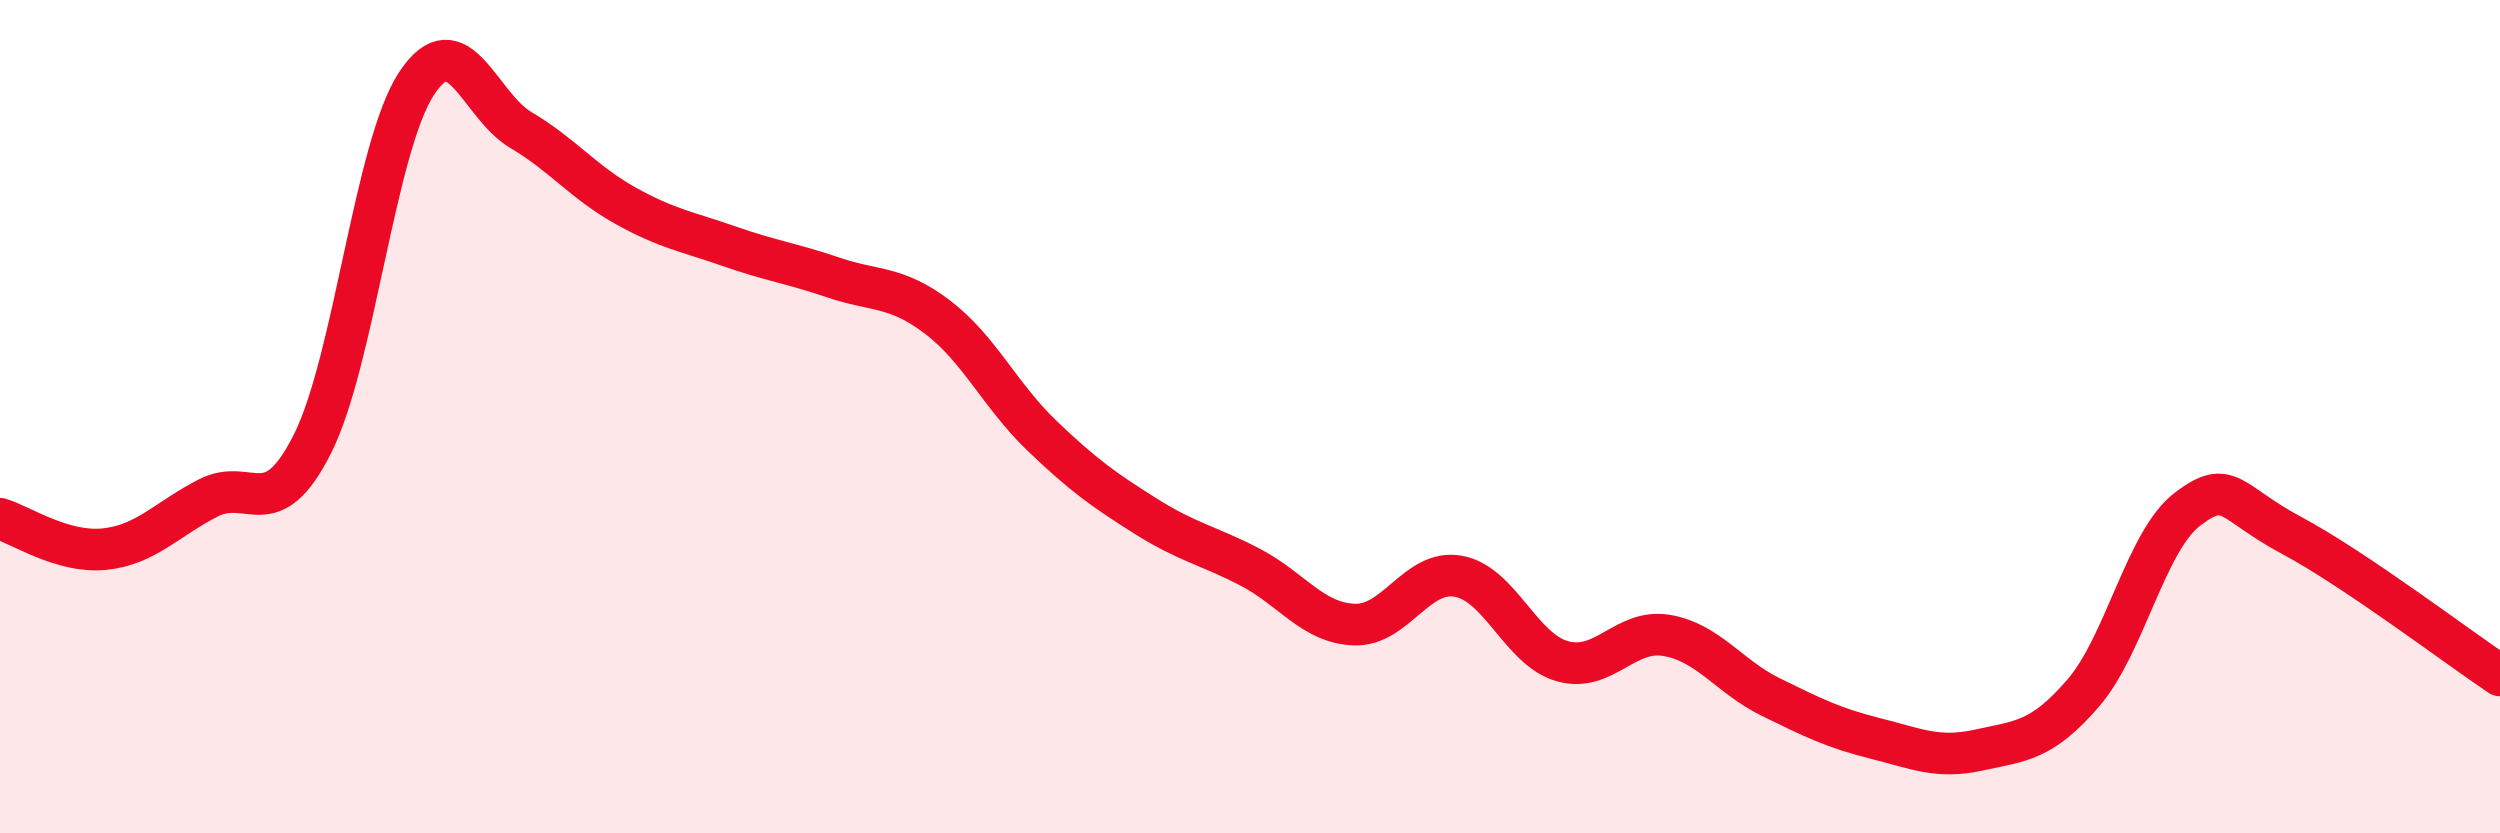
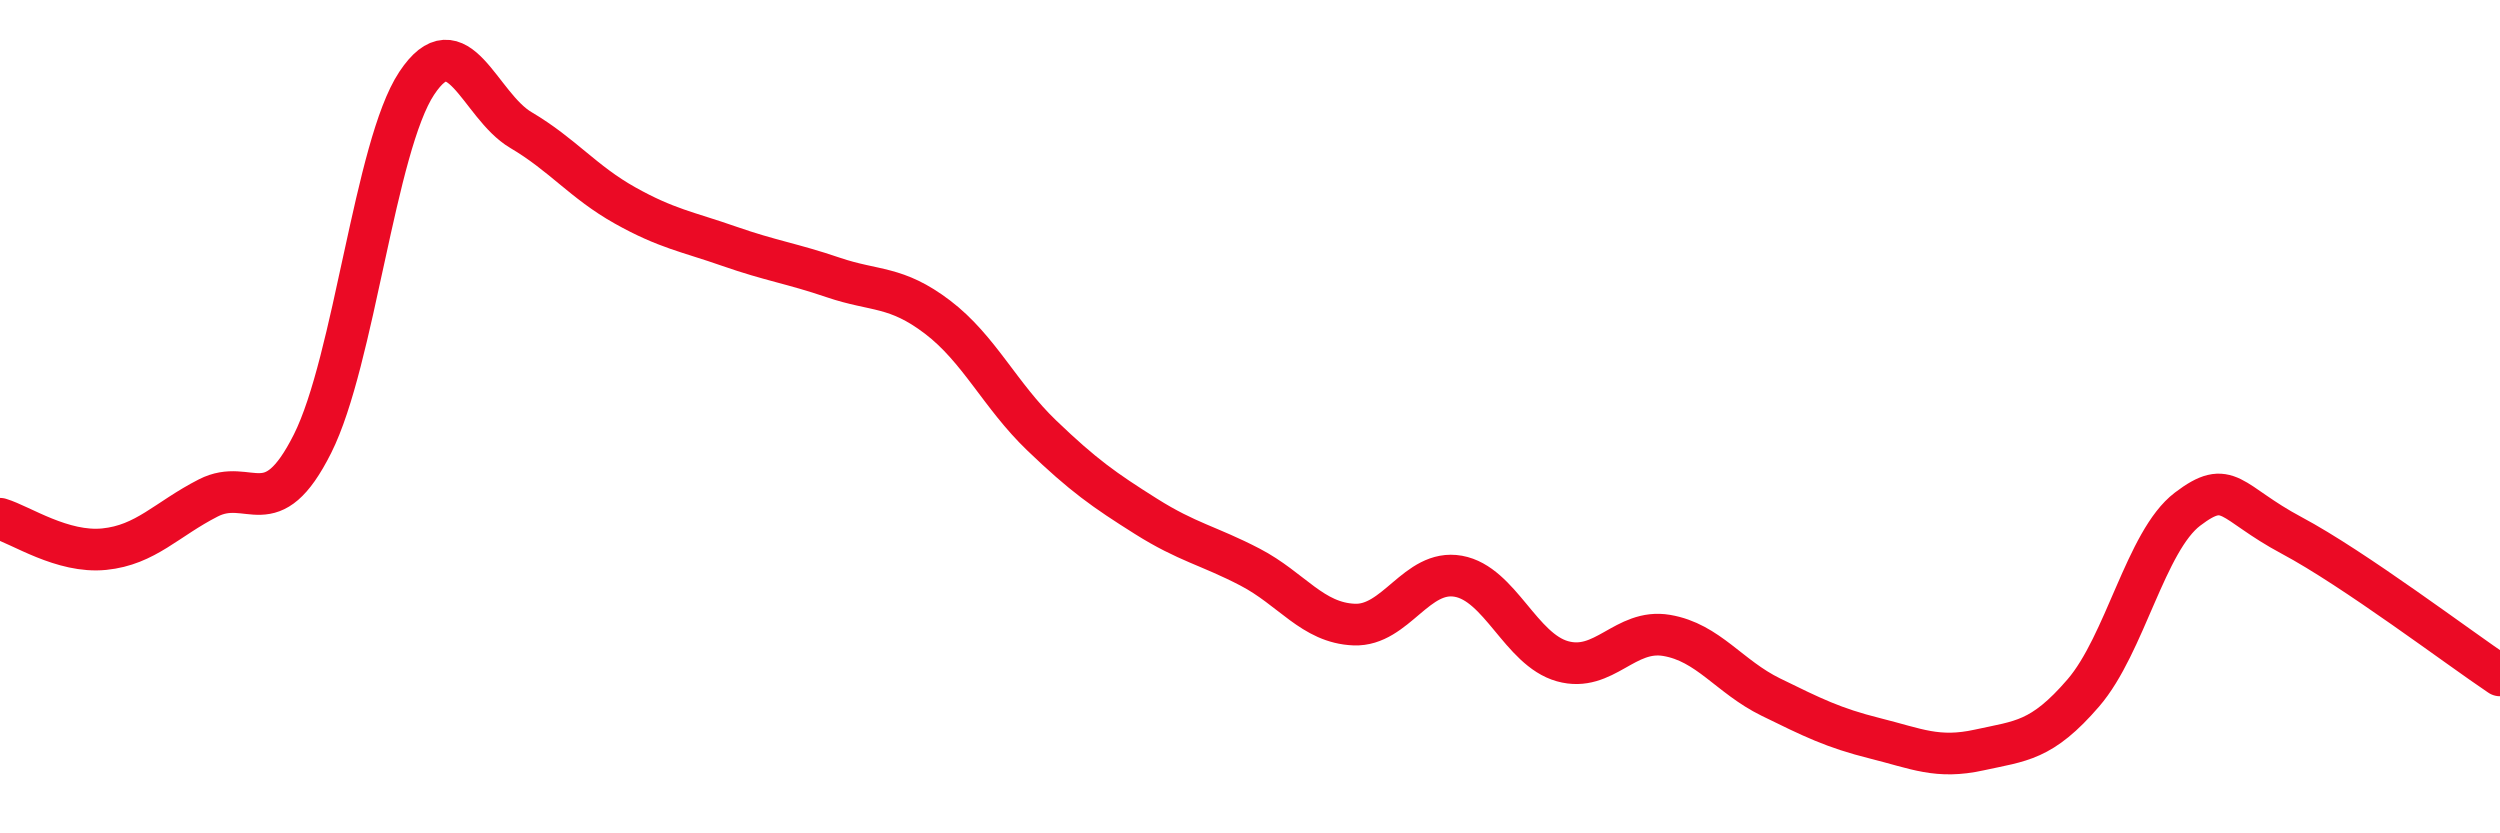
<svg xmlns="http://www.w3.org/2000/svg" width="60" height="20" viewBox="0 0 60 20">
-   <path d="M 0,12.45 C 0.5,12.6 1.5,13.28 2.5,13.18 C 3.5,13.08 4,12.46 5,11.95 C 6,11.44 6.5,12.64 7.5,10.65 C 8.5,8.66 9,3.51 10,2 C 11,0.49 11.5,2.53 12.5,3.12 C 13.5,3.71 14,4.37 15,4.93 C 16,5.49 16.5,5.56 17.5,5.91 C 18.5,6.26 19,6.32 20,6.66 C 21,7 21.5,6.85 22.5,7.61 C 23.5,8.37 24,9.49 25,10.45 C 26,11.41 26.5,11.76 27.5,12.39 C 28.5,13.02 29,13.09 30,13.61 C 31,14.13 31.5,14.95 32.5,14.99 C 33.5,15.03 34,13.65 35,13.83 C 36,14.01 36.5,15.59 37.5,15.87 C 38.5,16.15 39,15.08 40,15.25 C 41,15.42 41.5,16.24 42.5,16.73 C 43.5,17.22 44,17.47 45,17.72 C 46,17.97 46.5,18.22 47.5,18 C 48.5,17.78 49,17.79 50,16.63 C 51,15.47 51.5,12.98 52.5,12.22 C 53.5,11.46 53.5,12.05 55,12.85 C 56.5,13.65 59,15.54 60,16.21L60 20L0 20Z" fill="#EB0A25" opacity="0.1" stroke-linecap="round" stroke-linejoin="round" />
  <path d="M 0,12.45 C 0.5,12.6 1.5,13.28 2.5,13.18 C 3.5,13.08 4,12.46 5,11.95 C 6,11.44 6.5,12.64 7.5,10.65 C 8.5,8.66 9,3.51 10,2 C 11,0.49 11.5,2.53 12.5,3.12 C 13.5,3.71 14,4.37 15,4.93 C 16,5.49 16.5,5.56 17.5,5.91 C 18.5,6.26 19,6.32 20,6.66 C 21,7 21.5,6.85 22.5,7.61 C 23.5,8.37 24,9.49 25,10.45 C 26,11.41 26.5,11.76 27.5,12.39 C 28.5,13.02 29,13.09 30,13.61 C 31,14.13 31.5,14.95 32.5,14.99 C 33.5,15.03 34,13.65 35,13.83 C 36,14.01 36.5,15.59 37.5,15.87 C 38.5,16.15 39,15.08 40,15.25 C 41,15.42 41.5,16.24 42.5,16.73 C 43.5,17.22 44,17.47 45,17.72 C 46,17.97 46.5,18.22 47.5,18 C 48.5,17.78 49,17.79 50,16.63 C 51,15.47 51.5,12.98 52.5,12.22 C 53.5,11.46 53.5,12.05 55,12.85 C 56.5,13.65 59,15.54 60,16.21" stroke="#EB0A25" stroke-width="1" fill="none" stroke-linecap="round" stroke-linejoin="round" />
</svg>